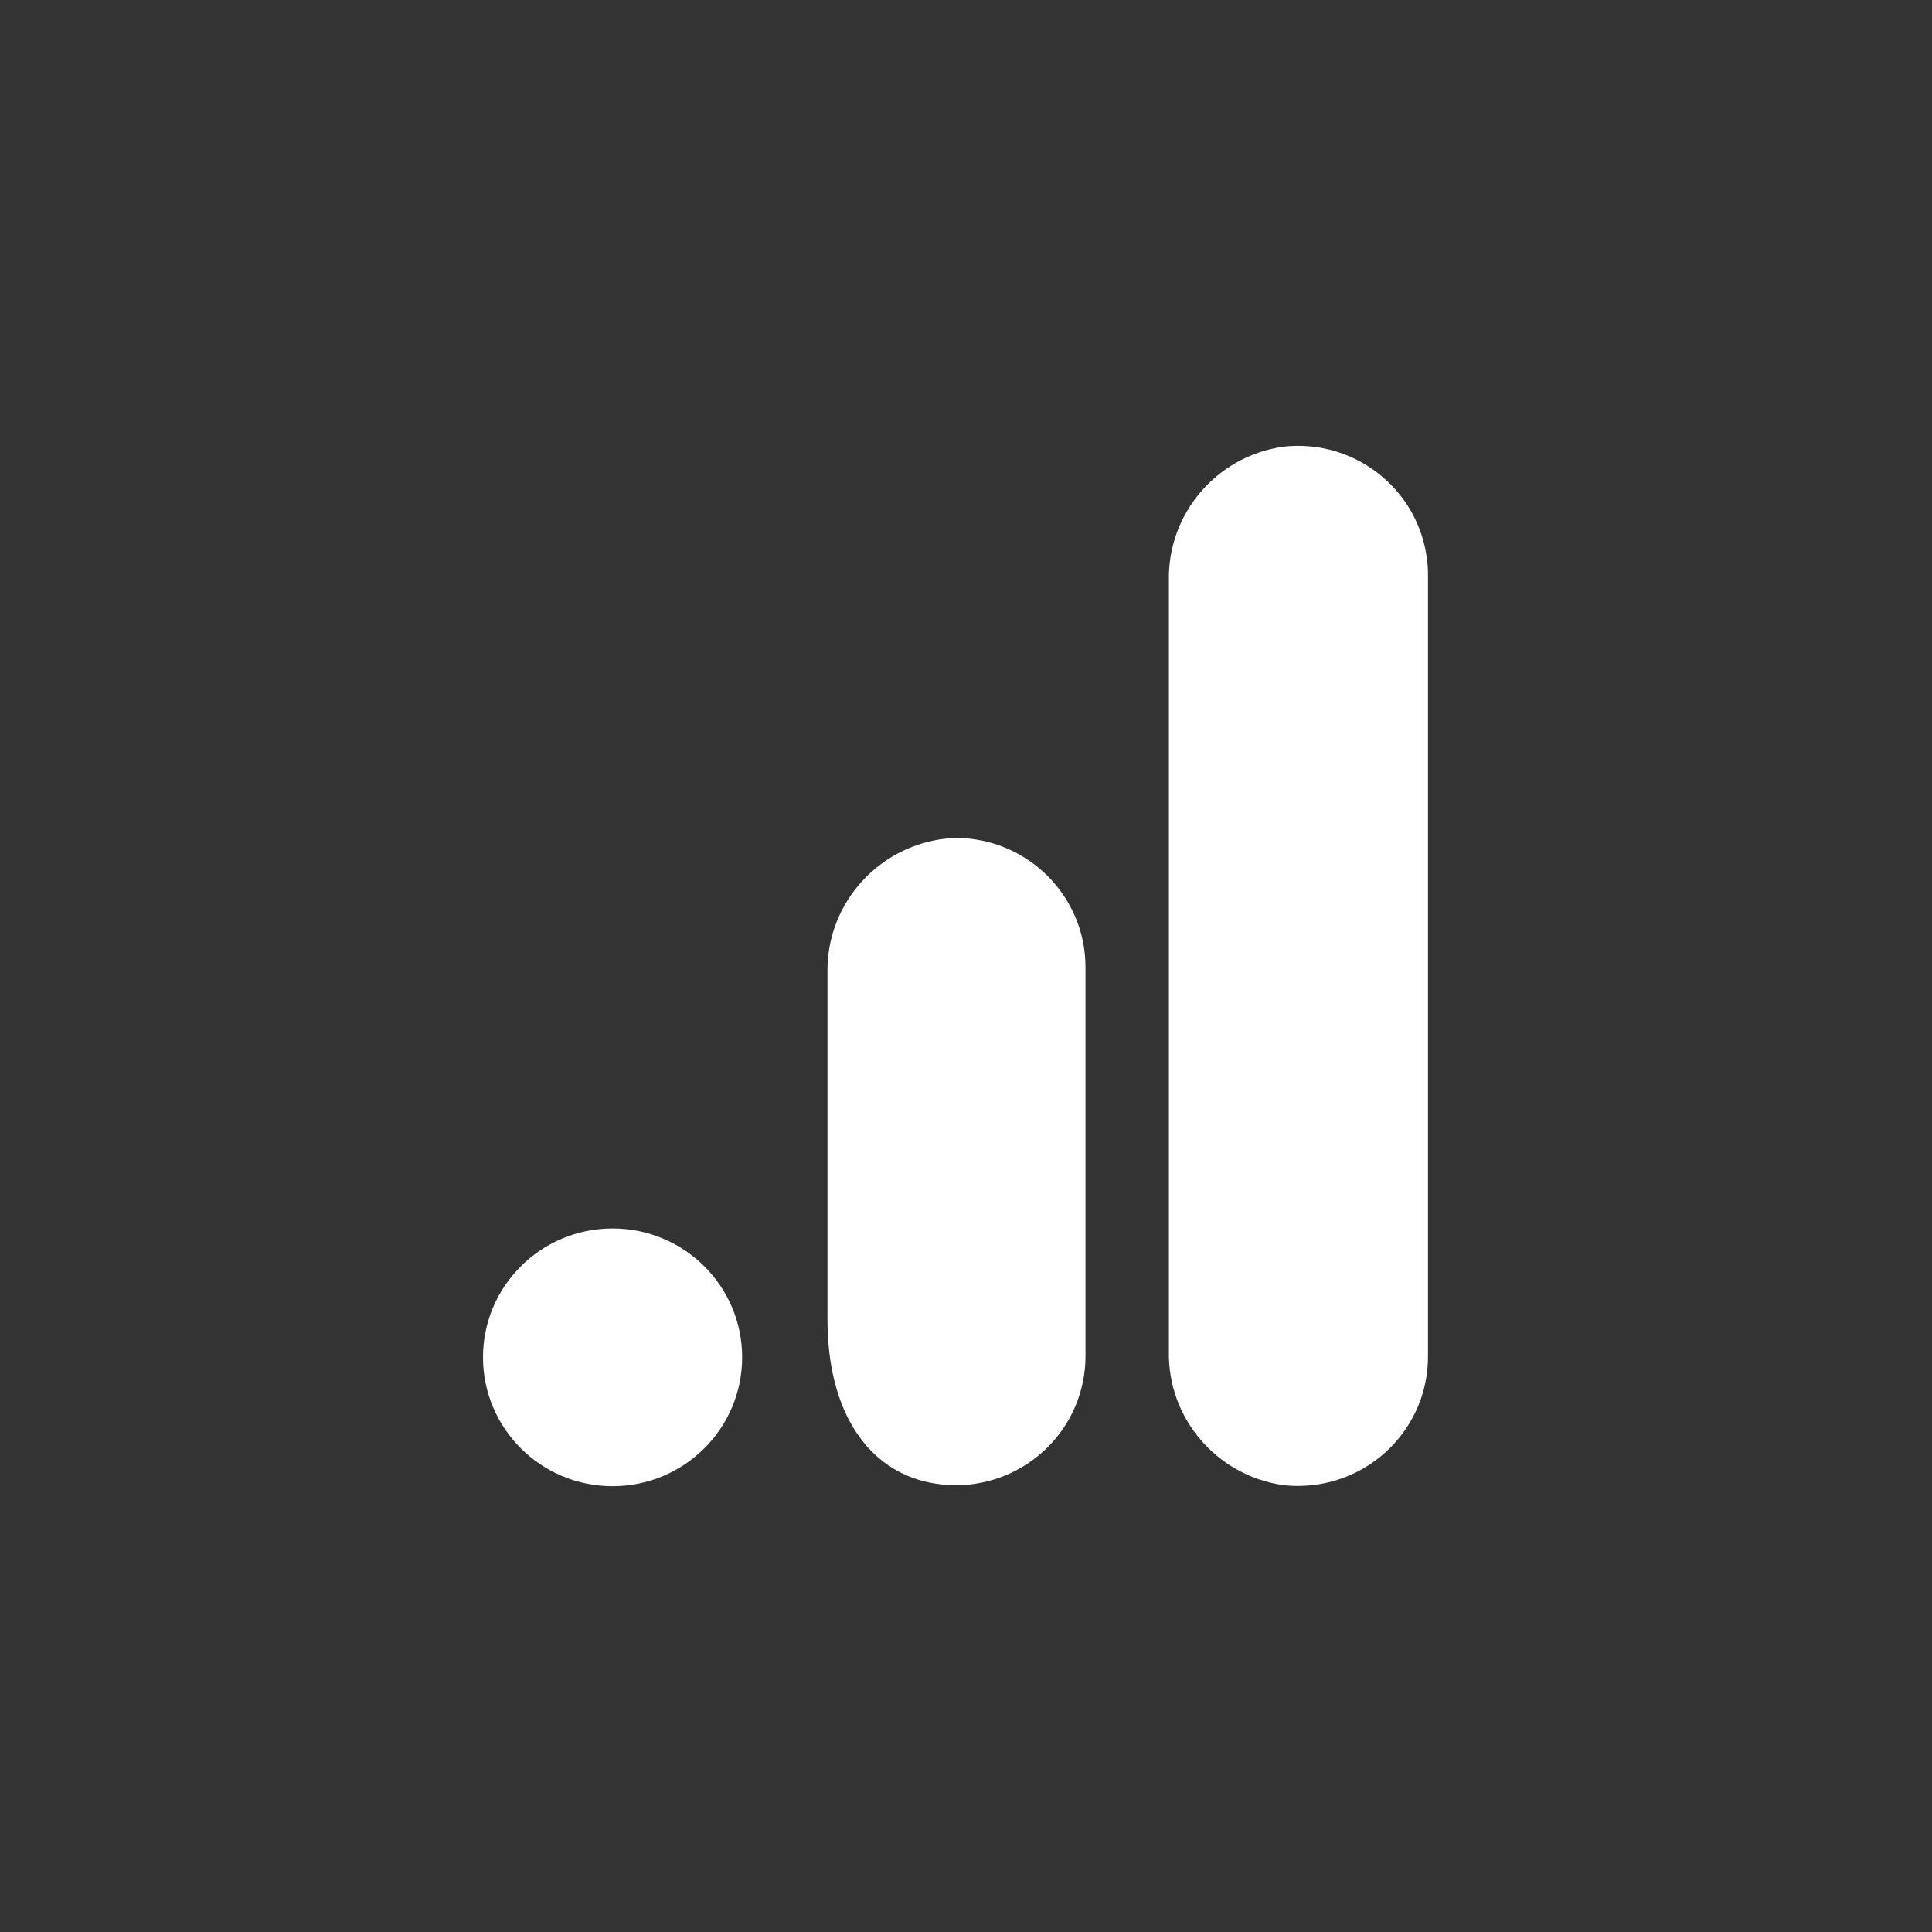
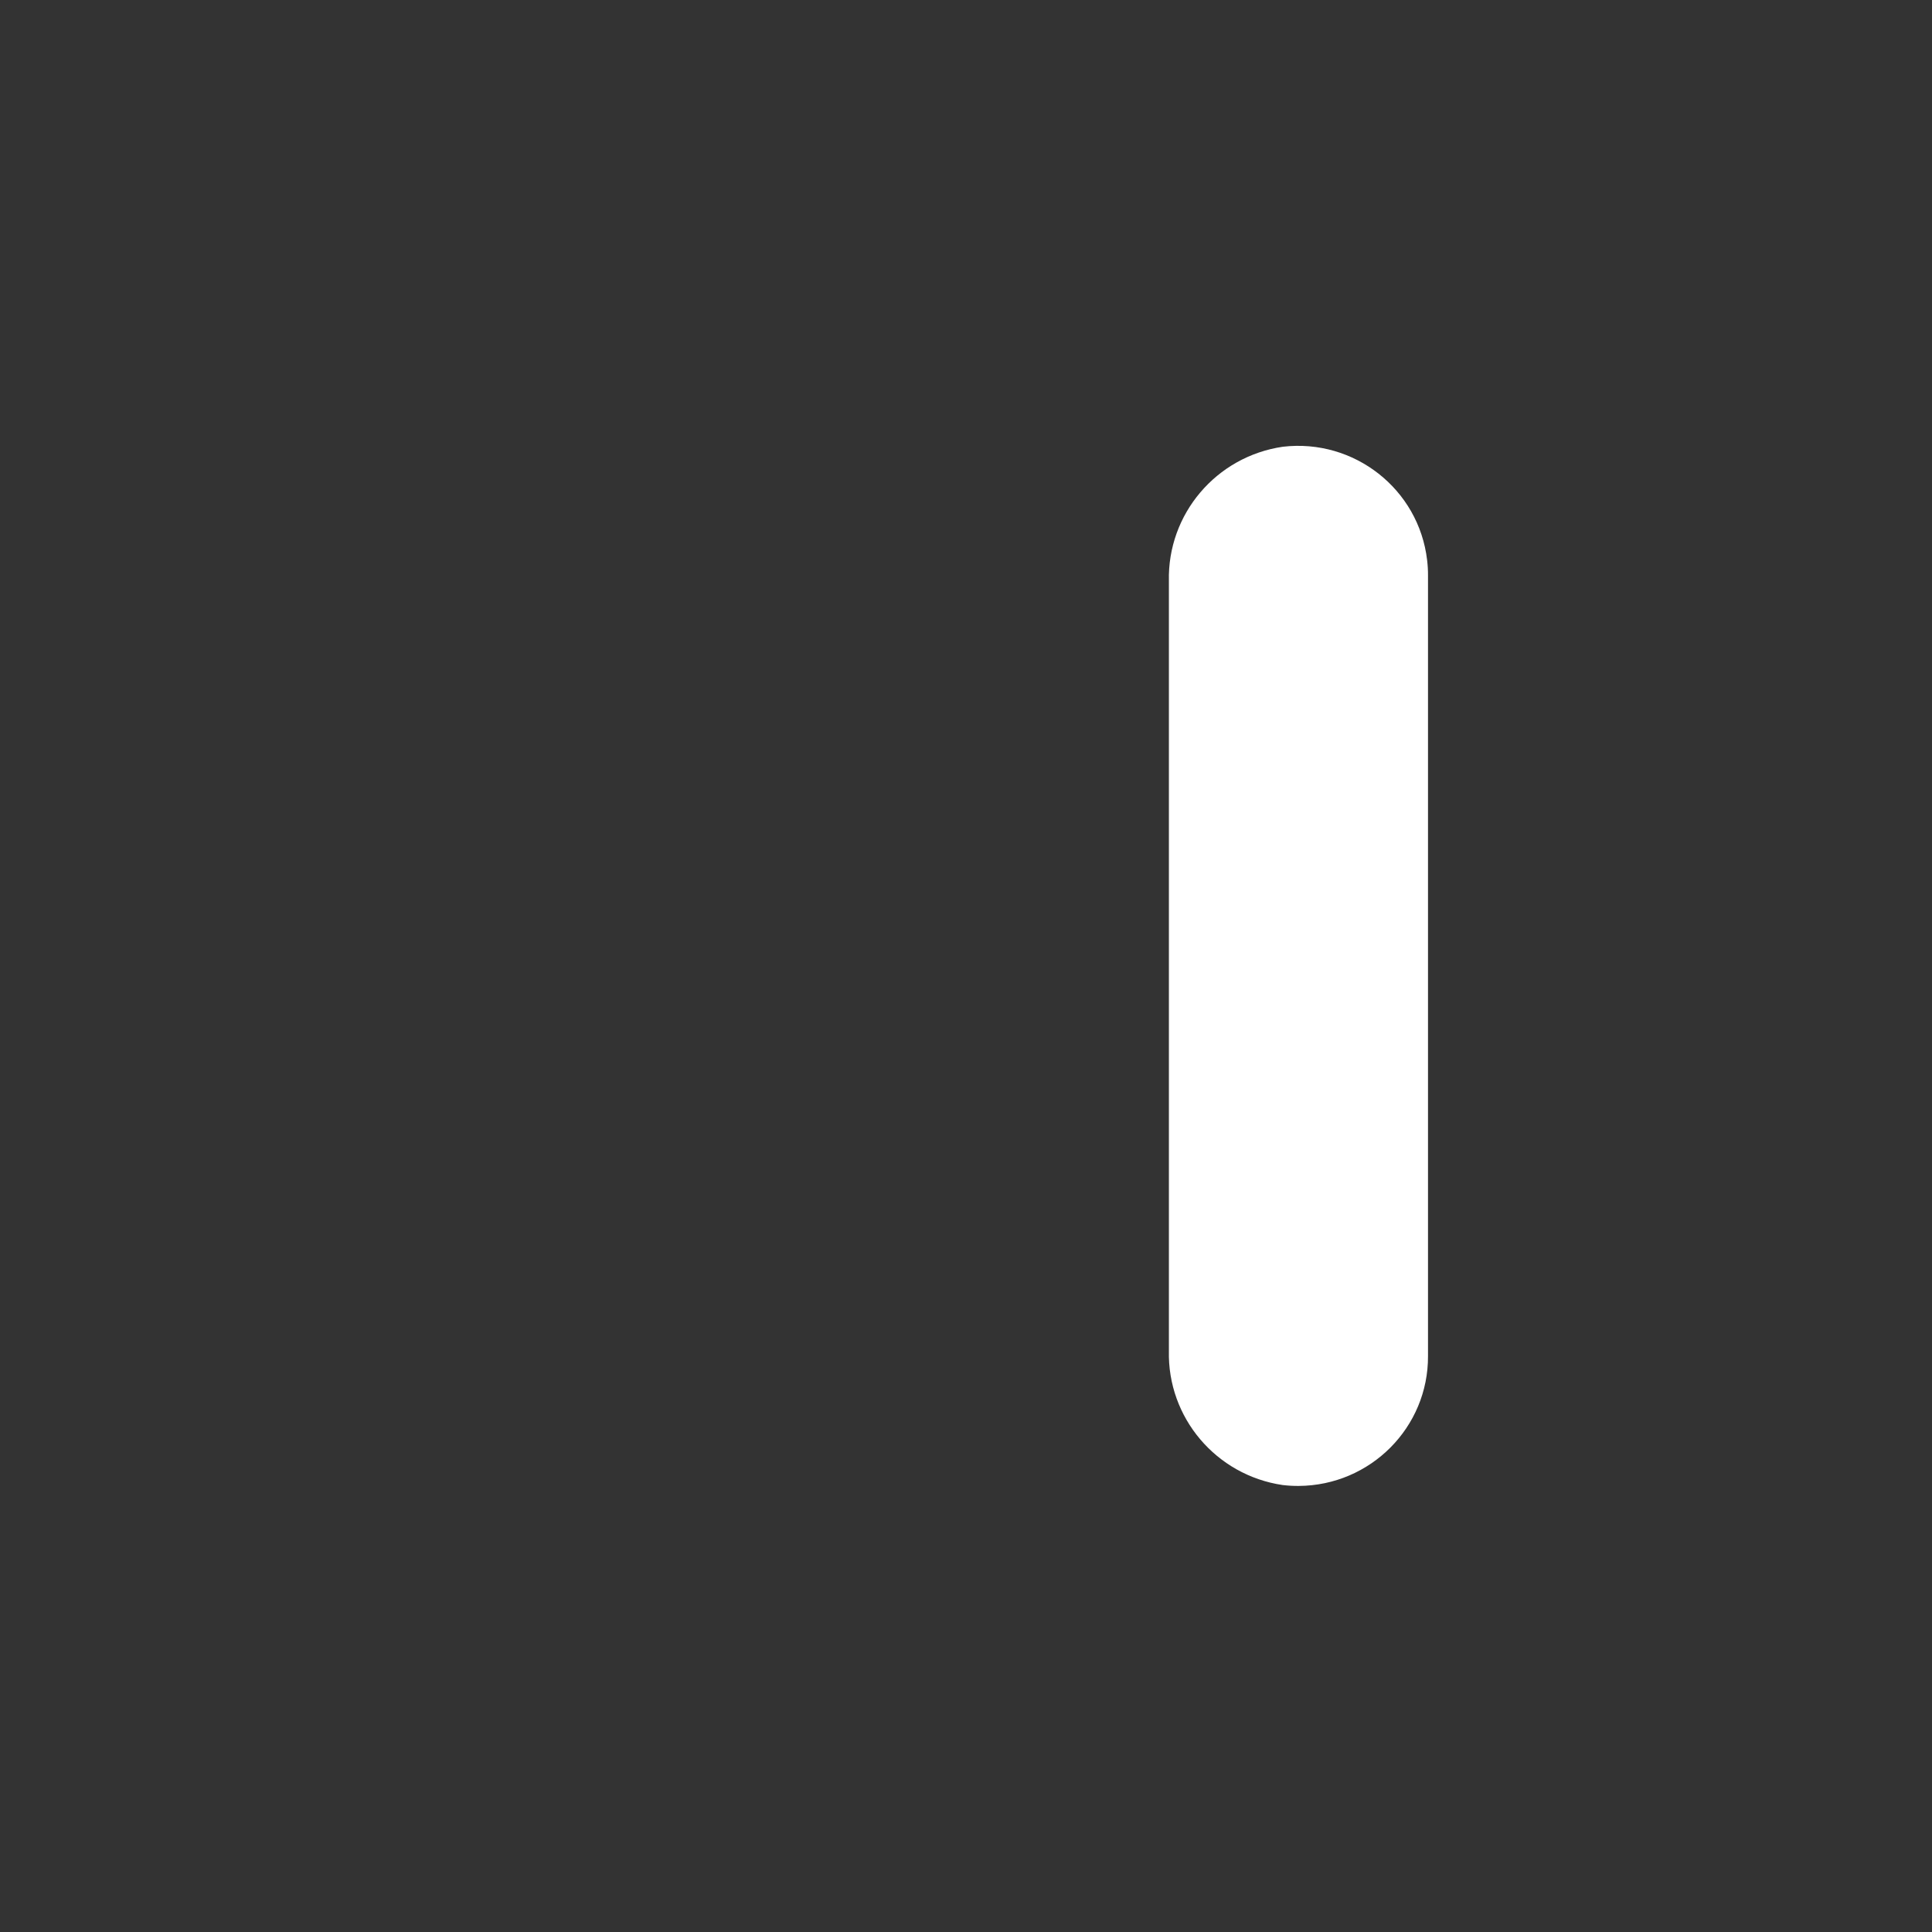
<svg xmlns="http://www.w3.org/2000/svg" width="52" height="52" viewBox="0 0 52 52" fill="none">
  <rect x="0" y="0" width="52" height="52" fill="#333333" stroke="none" />
  <path d="M38.435 36.496C38.445 38.418 36.886 39.983 34.954 39.994C34.811 39.995 34.666 39.987 34.523 39.97C32.73 39.706 31.417 38.154 31.461 36.353V15.641C31.418 13.837 32.735 12.285 34.529 12.024C36.448 11.8 38.187 13.167 38.411 15.075C38.428 15.216 38.436 15.356 38.435 15.498V36.496Z" fill="white" />
-   <path d="M16.487 33.064C18.414 33.064 19.975 34.617 19.975 36.532C19.975 38.448 18.414 40.001 16.487 40.001C14.561 40.001 13 38.448 13 36.532C13 34.617 14.561 33.064 16.487 33.064ZM25.663 22.554C23.728 22.66 22.227 24.274 22.272 26.201V35.515C22.272 38.044 23.39 39.578 25.029 39.905C26.921 40.286 28.764 39.071 29.147 37.19C29.194 36.96 29.218 36.726 29.216 36.491V26.039C29.22 24.117 27.656 22.556 25.723 22.553C25.703 22.553 25.683 22.553 25.663 22.554Z" fill="white" />
</svg>